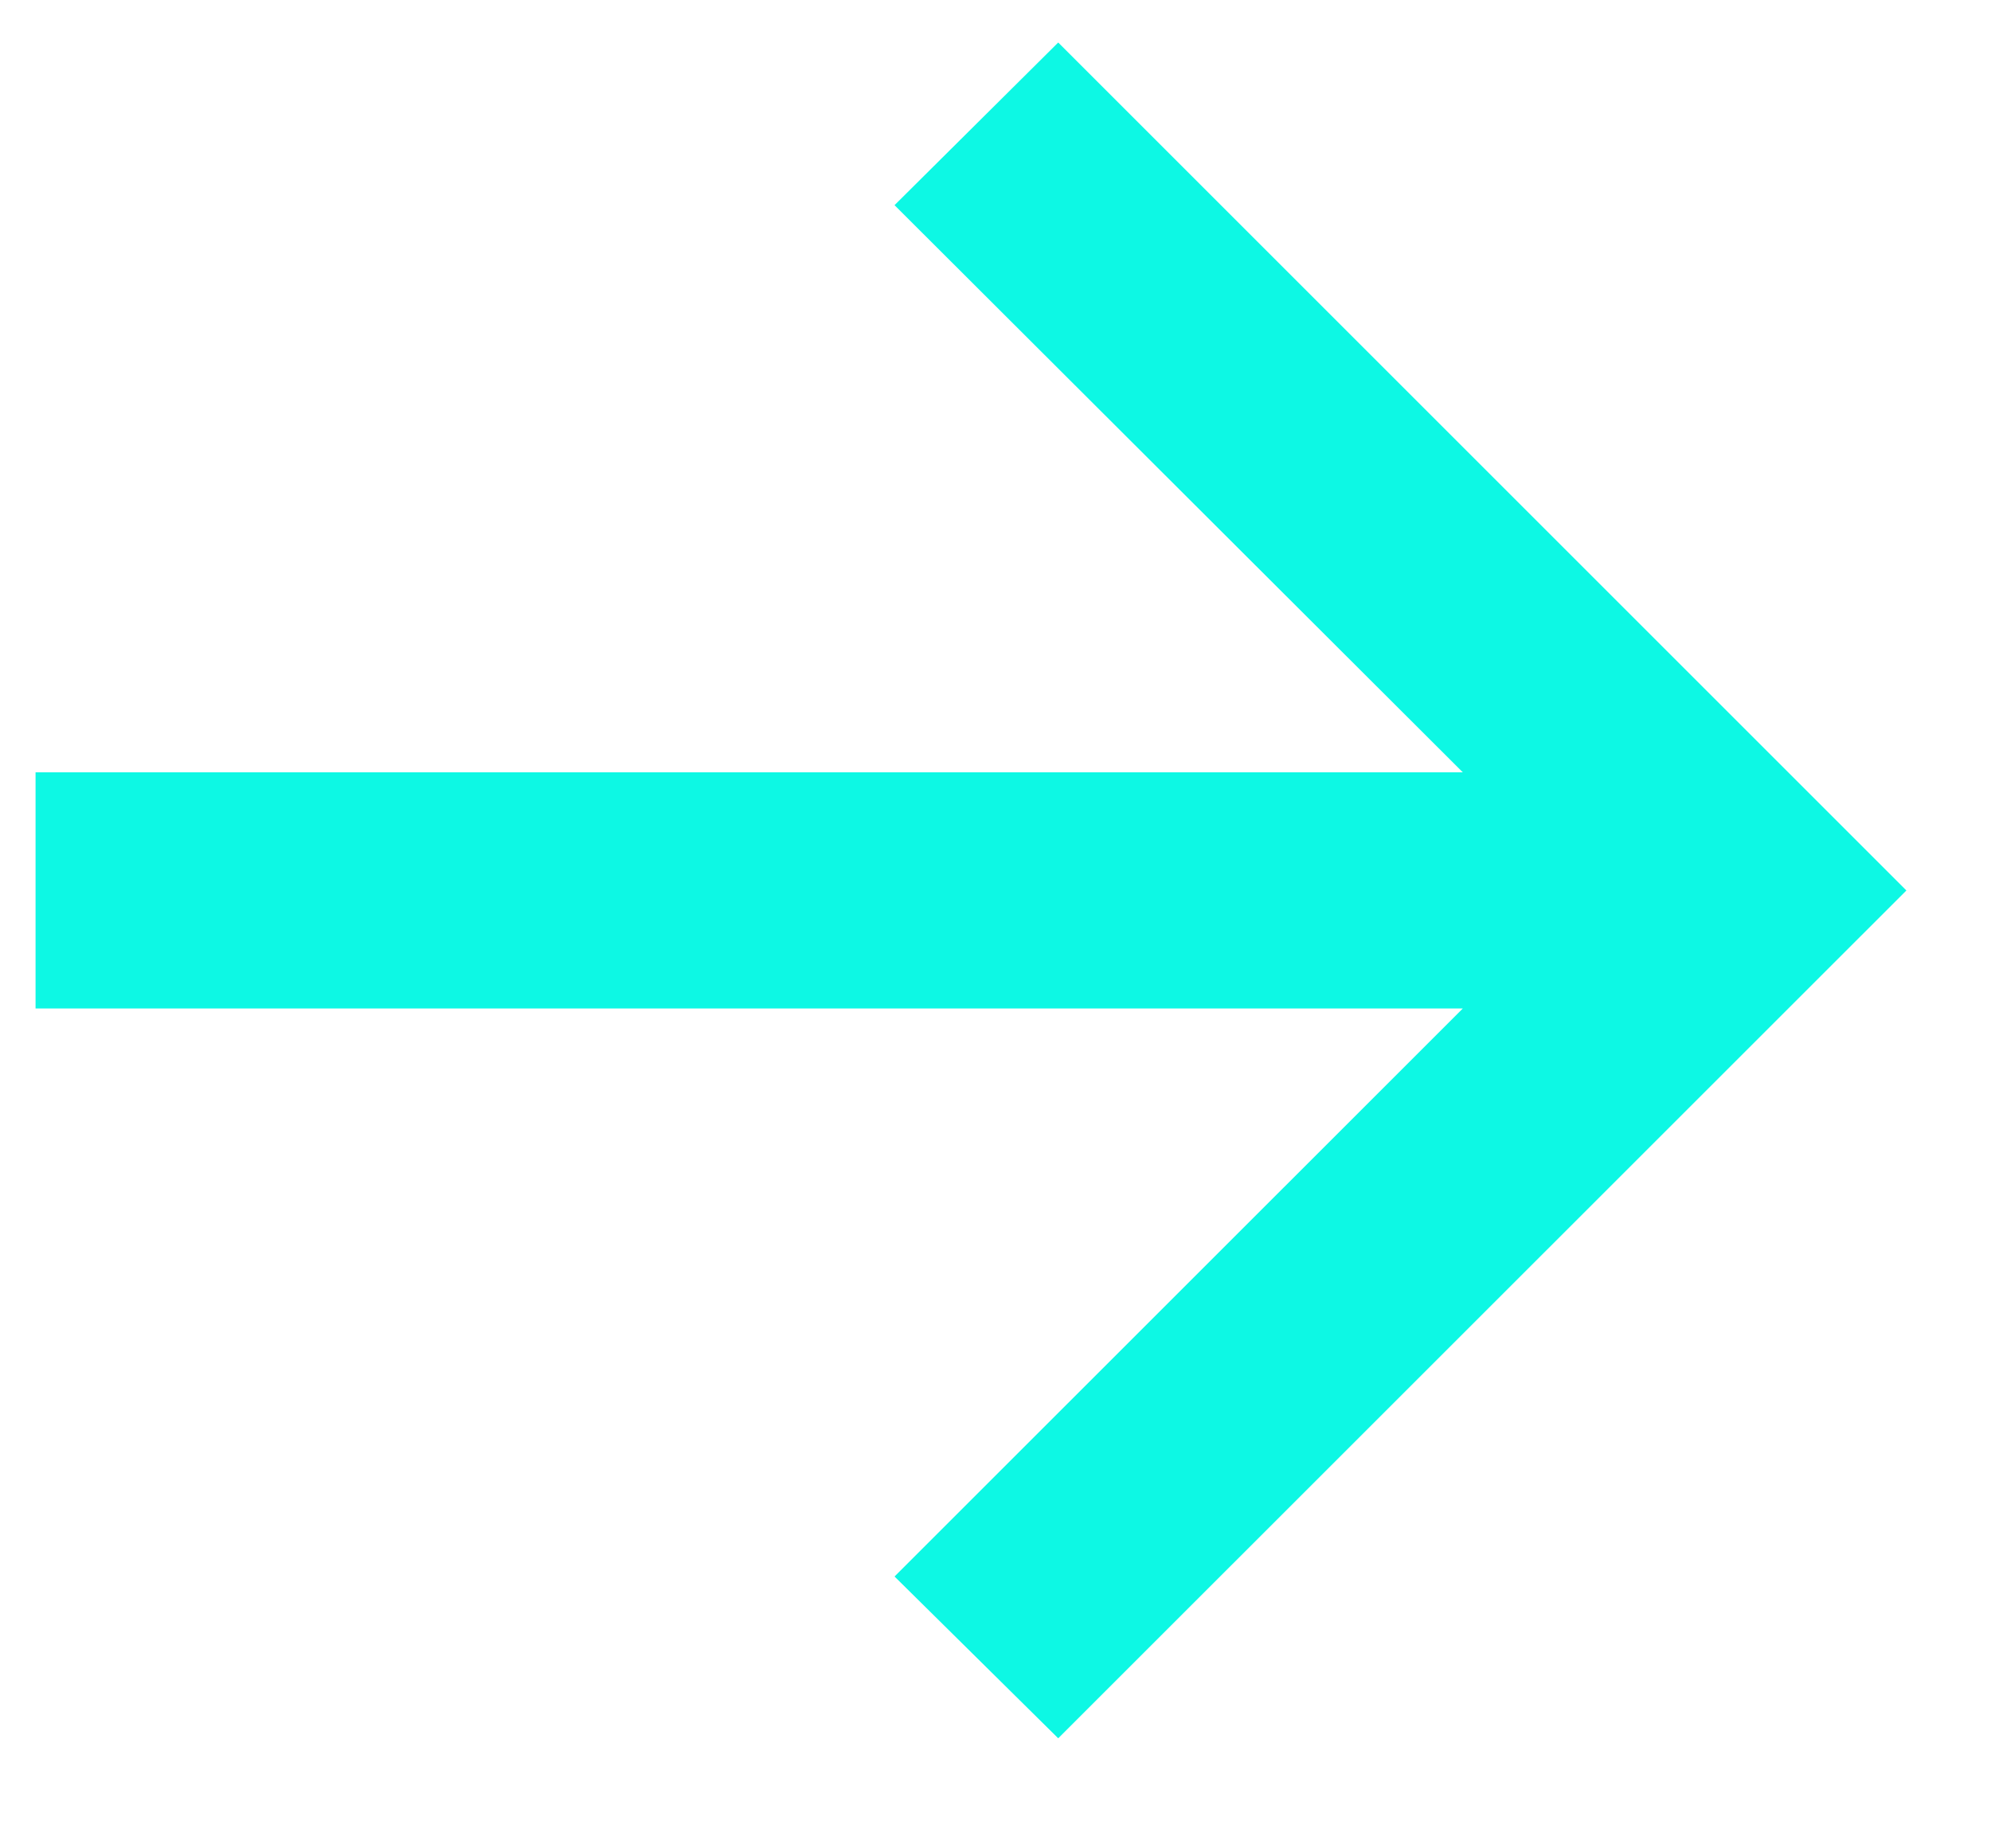
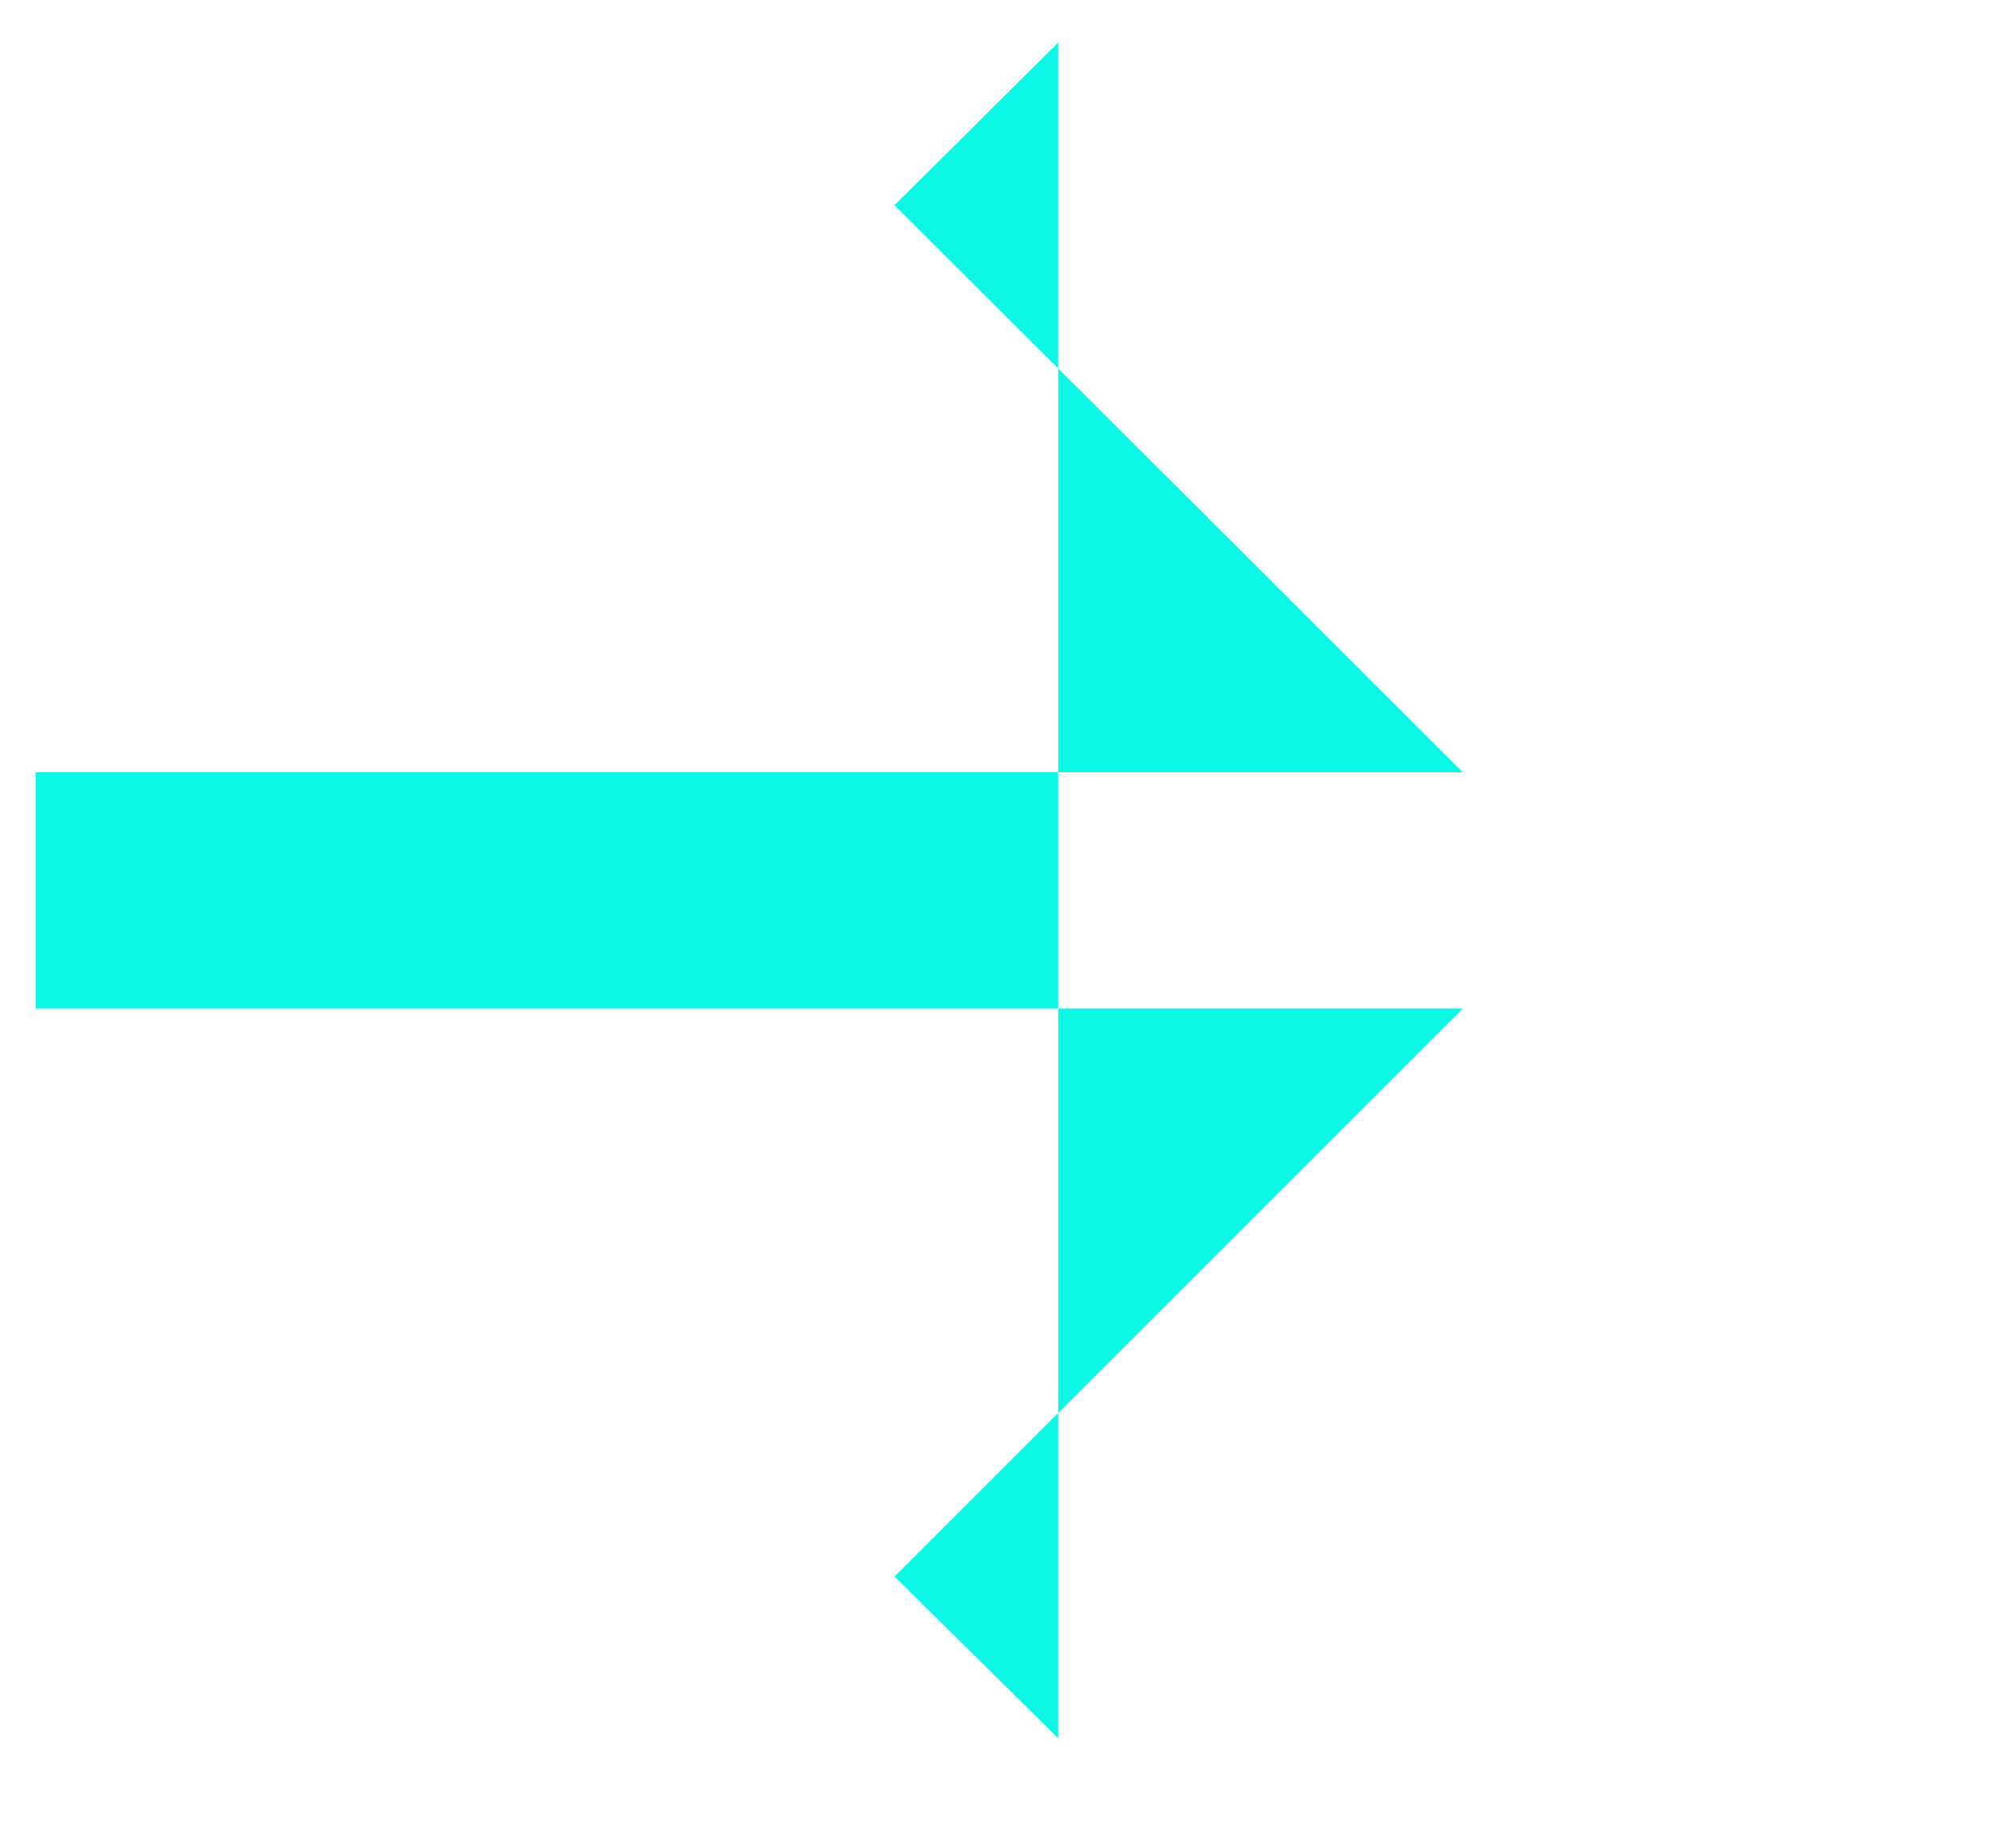
<svg xmlns="http://www.w3.org/2000/svg" width="14" height="13" viewBox="0 0 14 13" fill="none">
-   <path d="M7.441 12.226L6.29 11.088L10.286 7.093H0.25V5.432H10.286L6.29 1.443L7.441 0.299L13.405 6.263L7.441 12.226Z" fill="#0DF8E4" />
+   <path d="M7.441 12.226L6.29 11.088L10.286 7.093H0.25V5.432H10.286L6.29 1.443L7.441 0.299L7.441 12.226Z" fill="#0DF8E4" />
</svg>